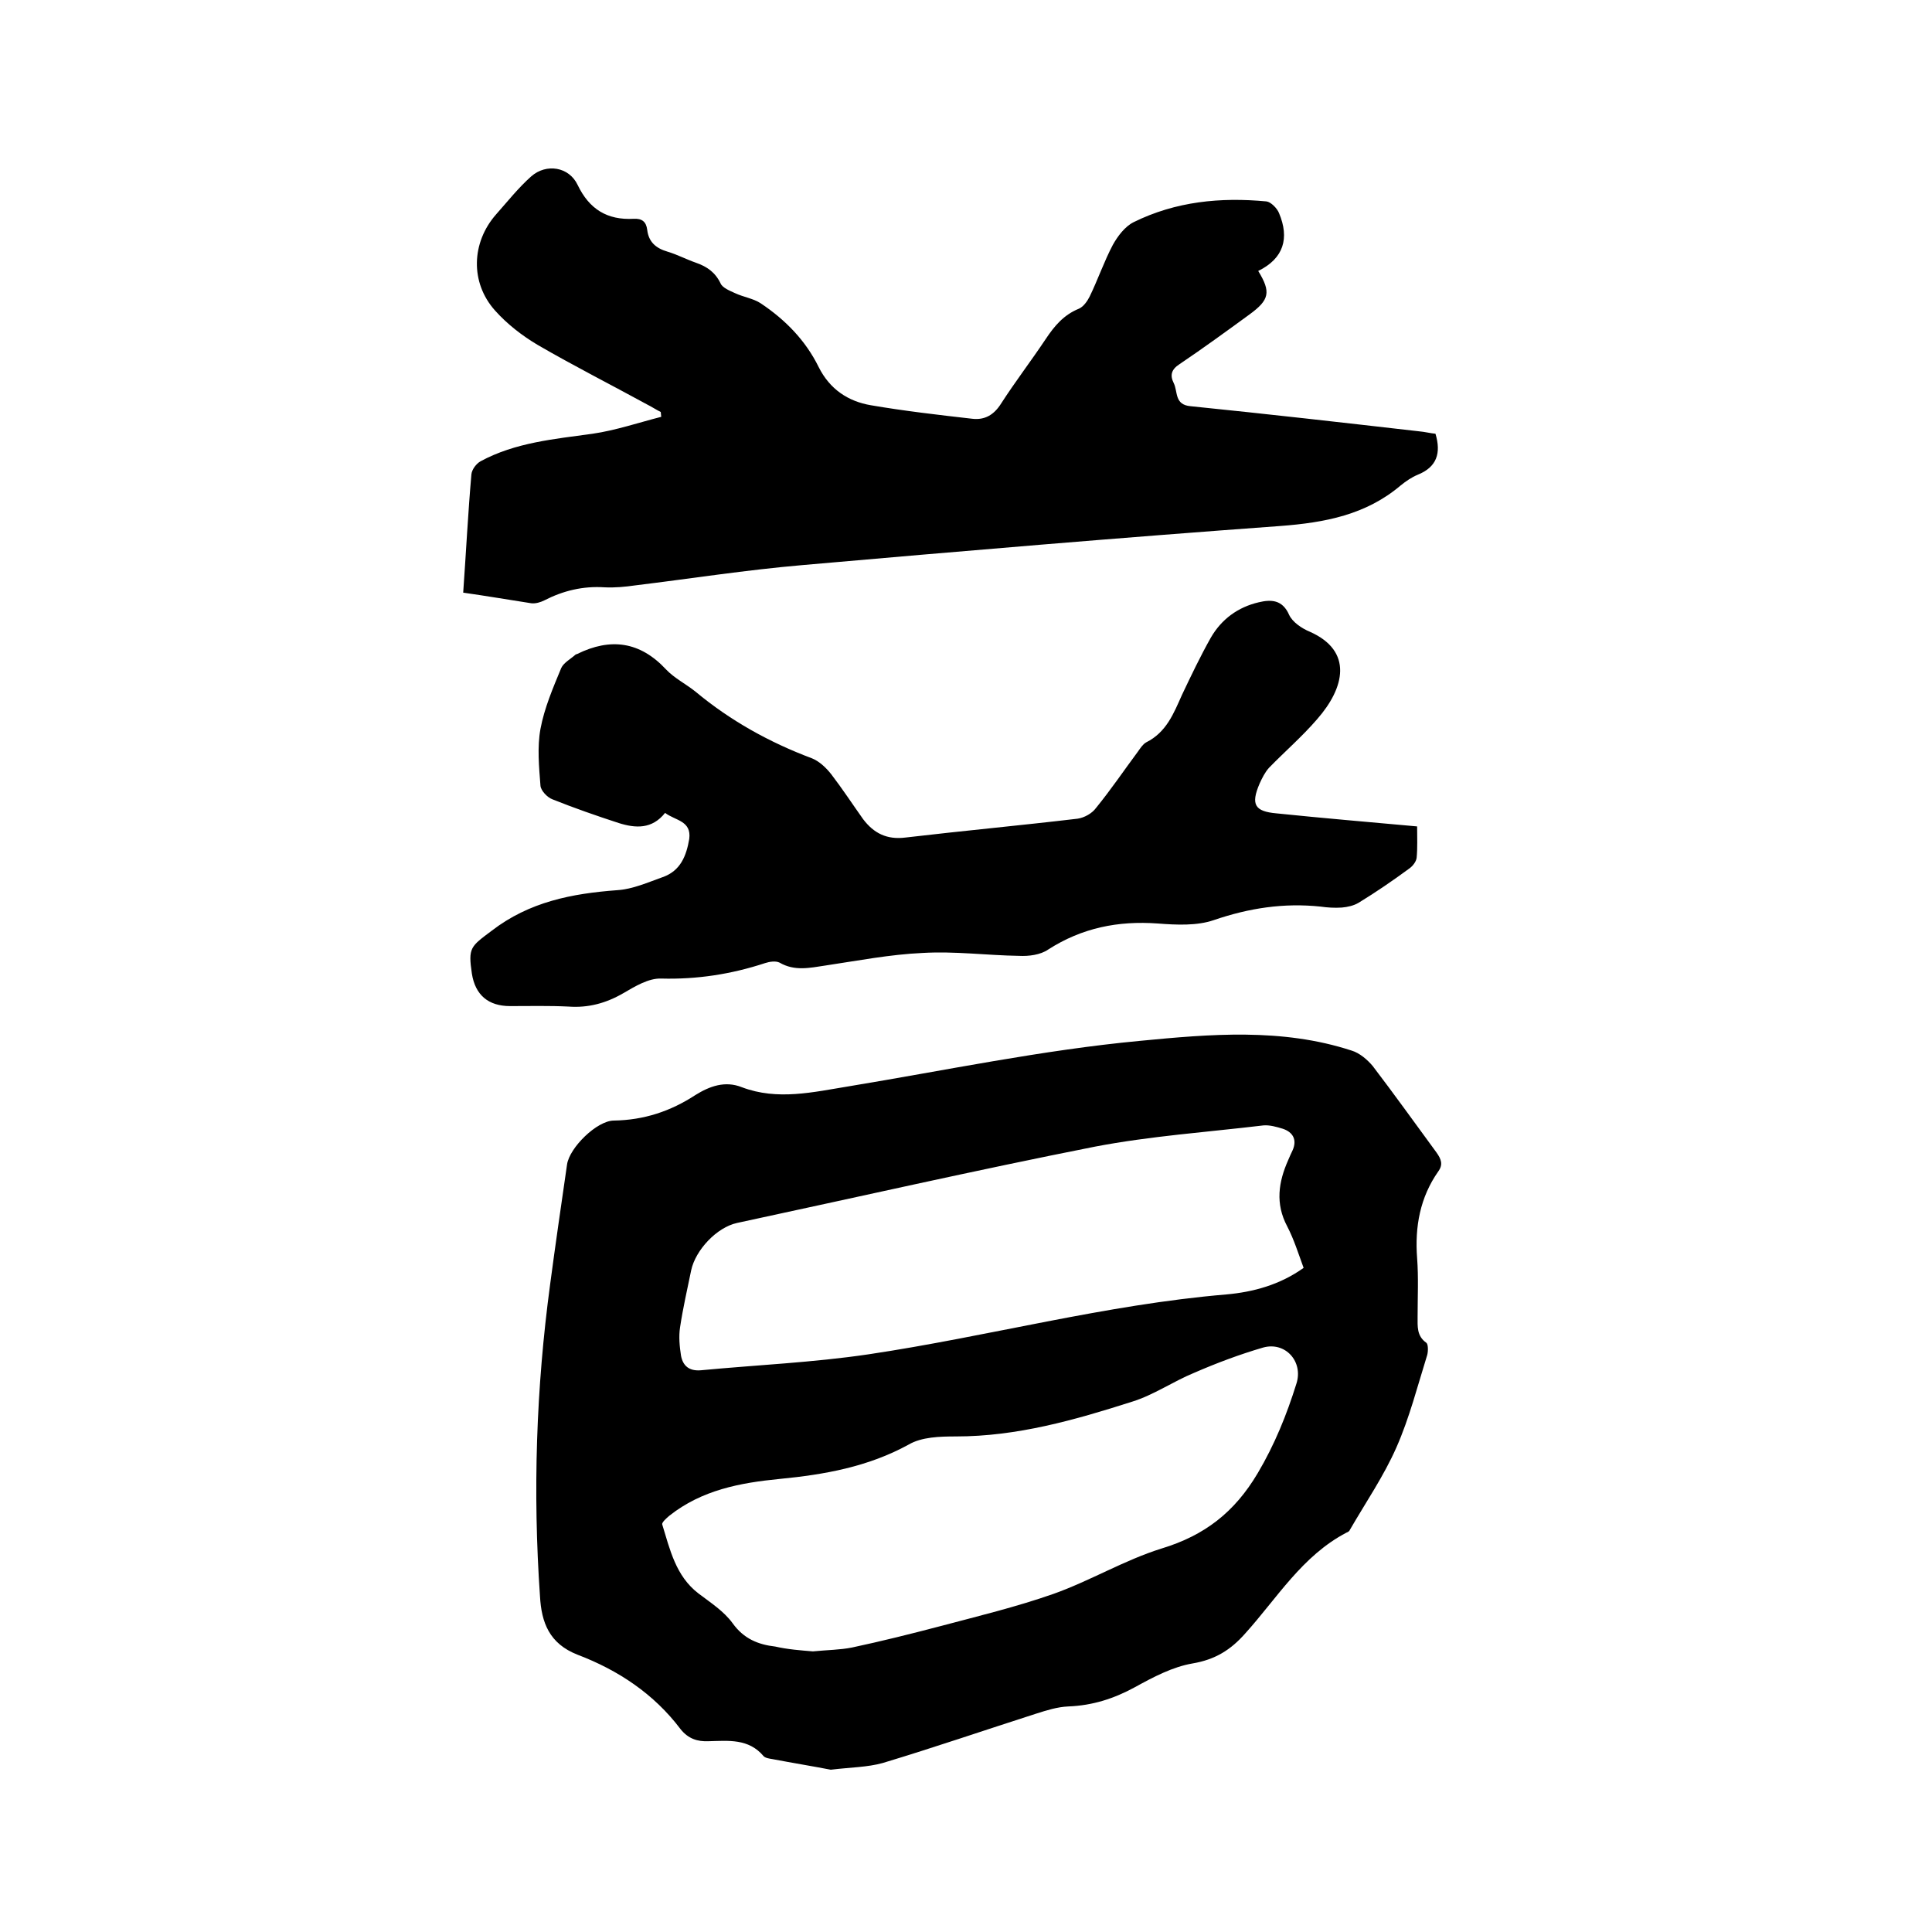
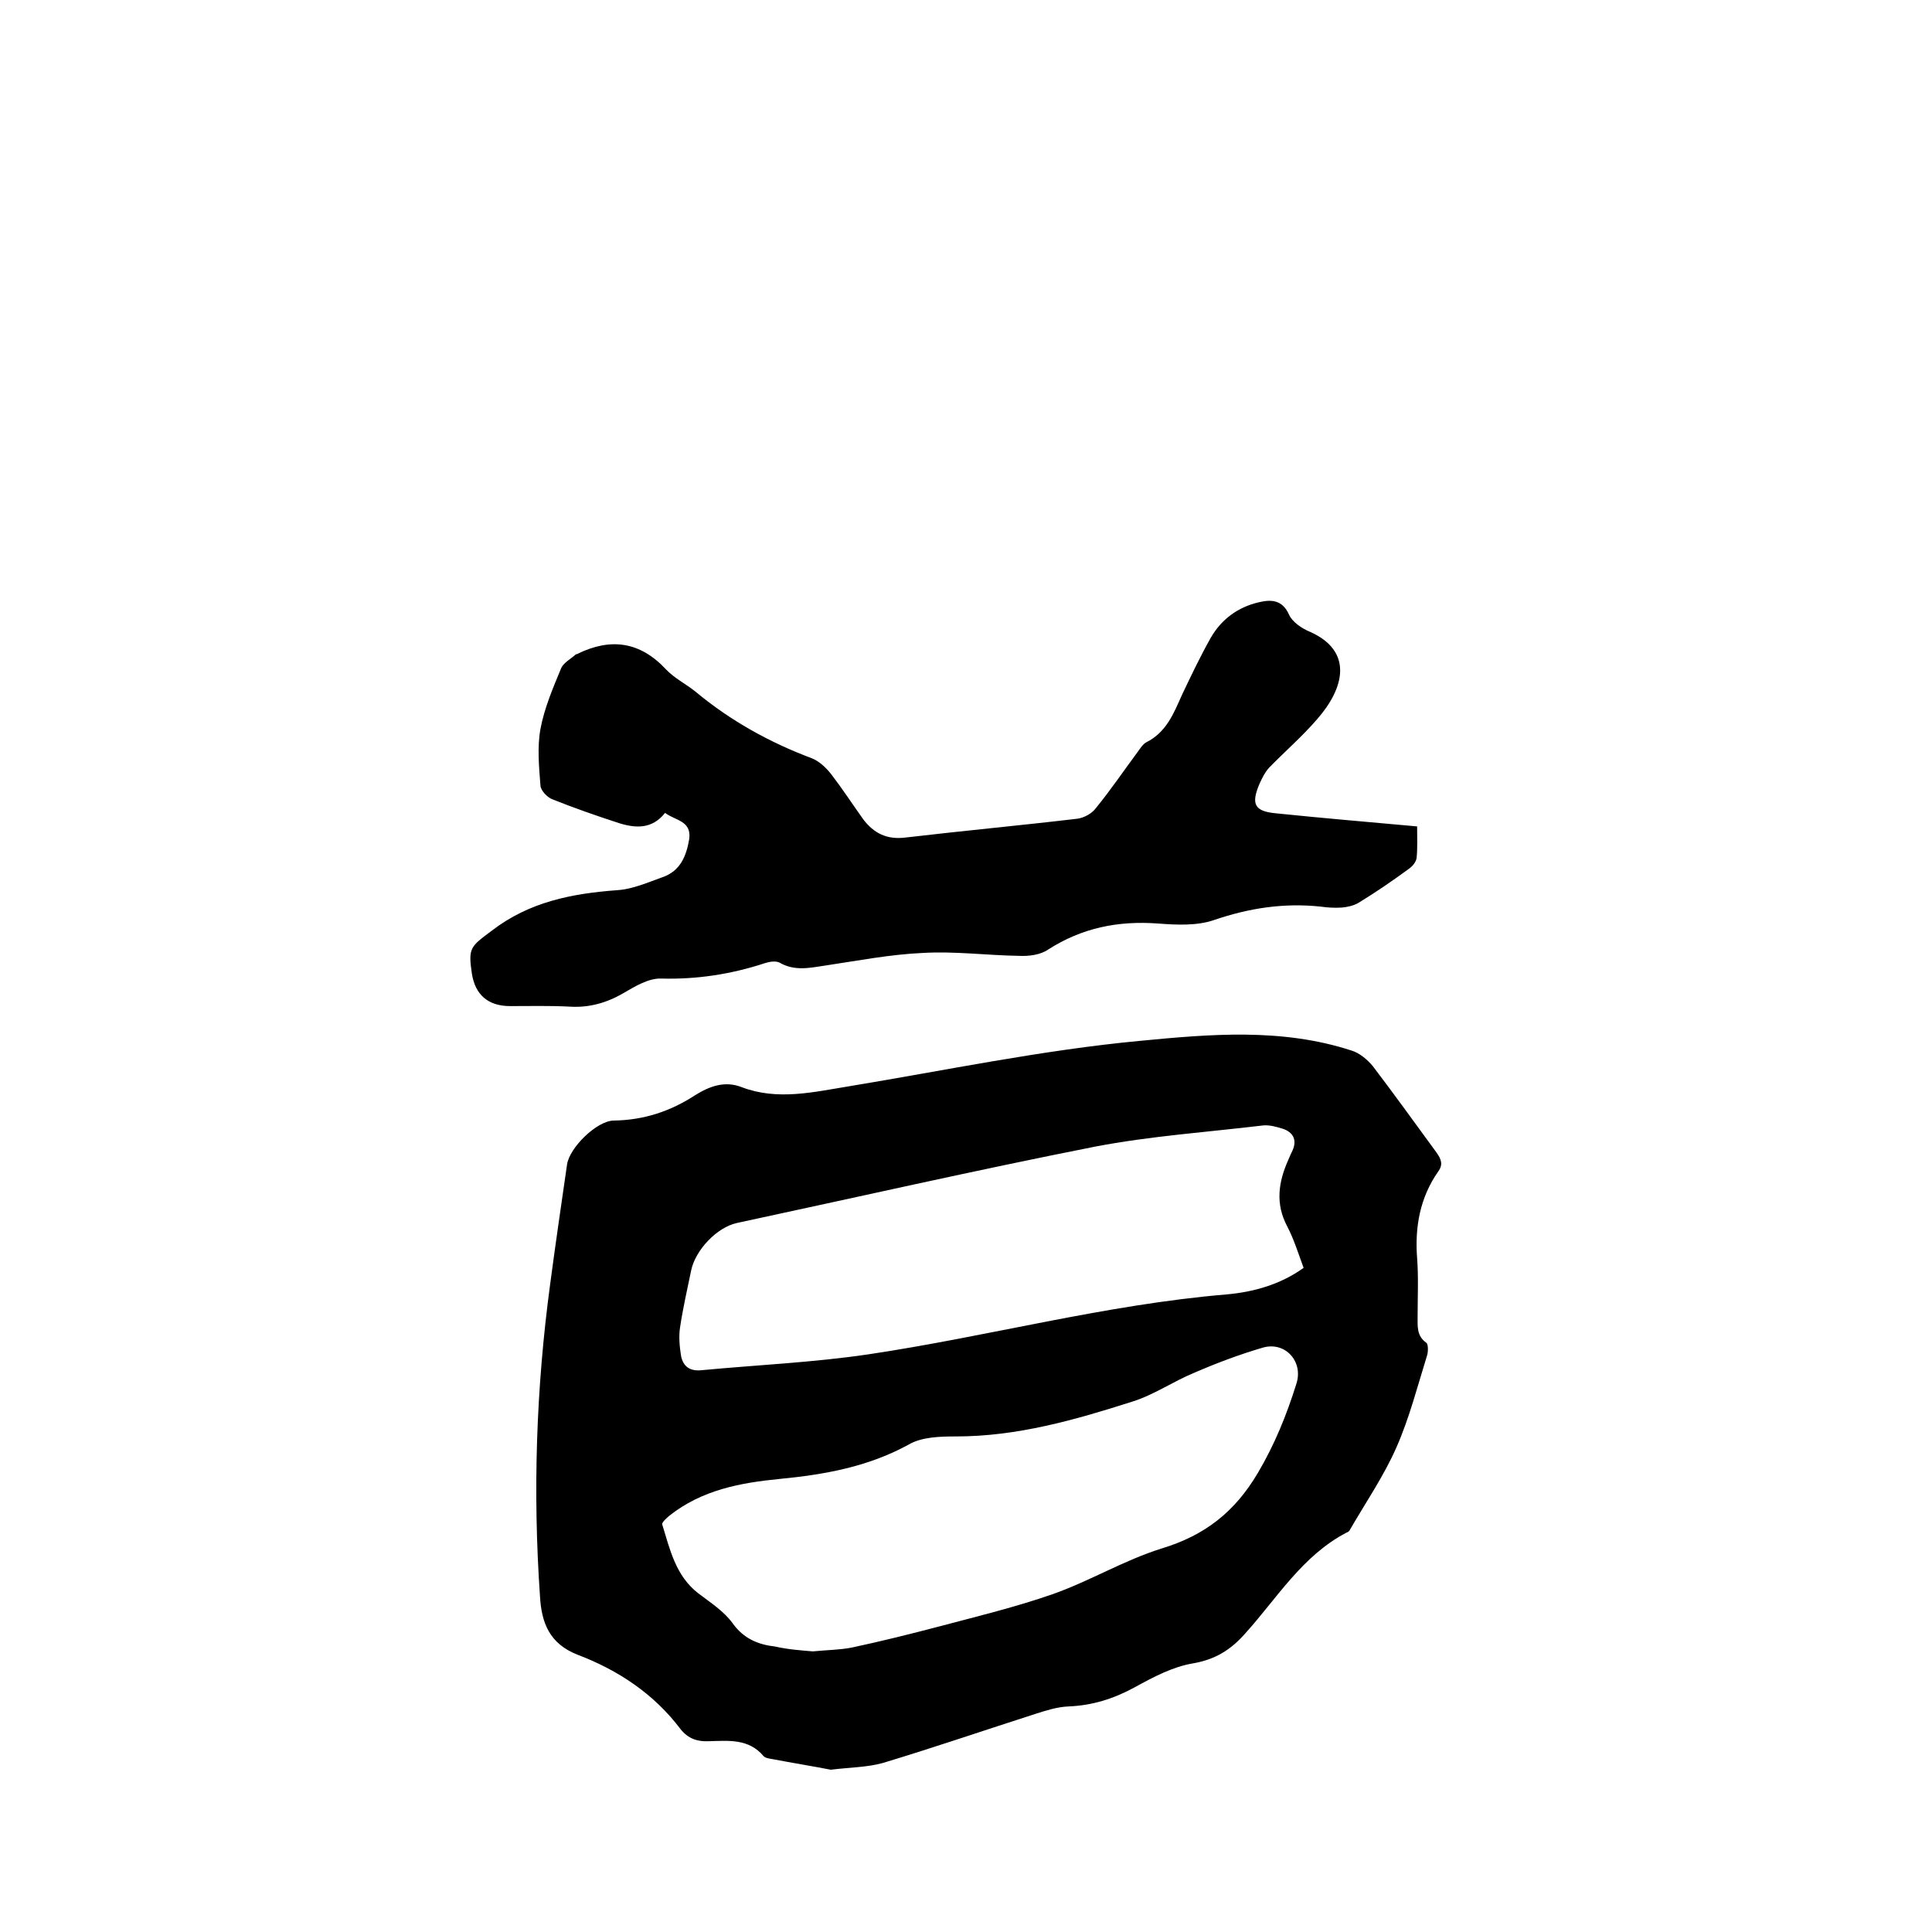
<svg xmlns="http://www.w3.org/2000/svg" enable-background="new 0 0 400 400" viewBox="0 0 400 400">
  <path d="m172 366.4c-3.6-.7-7.9-1.4-12.1-2.2-.6-.1-1.4-.2-1.8-.6-3.1-3.7-7.3-3.2-11.4-3.1-2.3.1-4.2-.5-5.8-2.5-5.5-7.3-12.9-12.2-21.3-15.4-5.9-2.3-7.5-6.7-7.8-12.1-1.5-21.6-.8-43.1 2.1-64.6 1.1-8.3 2.3-16.5 3.5-24.8.5-3.5 6.2-9.1 9.7-9.1 6.2-.1 11.7-1.9 16.9-5.3 2.9-1.8 6.1-3 9.6-1.6 7.4 2.8 14.8 1 22.2-.2 20-3.3 40-7.5 60.2-9.4 14.5-1.4 29.4-2.7 43.8 2 1.7.5 3.3 1.9 4.4 3.2 4.5 5.9 8.8 11.9 13.2 17.9 1 1.4 1.4 2.5.4 3.9-3.8 5.4-4.9 11.5-4.4 18 .3 4 .1 8 .1 12.1 0 2-.2 4 1.8 5.4.4.3.4 1.7.2 2.5-2 6.4-3.7 13.1-6.4 19.2-2.6 5.9-6.3 11.3-9.6 17-.1.3-.4.5-.7.6-9.2 4.8-14.4 13.6-21 20.9-3 3.4-6.2 5.4-10.9 6.2-4.1.7-8.1 2.8-11.9 4.9-4.4 2.4-8.8 3.8-13.8 4-2.3.1-4.5.8-6.7 1.5-10.6 3.4-21.1 7-31.7 10.2-3.2.9-6.7.9-10.8 1.4zm-3.7-24.5c3-.3 5.6-.3 8.1-.8 6.1-1.3 12.1-2.8 18.2-4.4 7.9-2.1 15.8-4 23.5-6.7 7.6-2.7 14.7-7 22.4-9.4 8.9-2.7 15.1-7.5 19.9-15.6 3.5-5.9 6-12.1 8-18.5 1.5-4.6-2.3-8.8-6.9-7.5-4.8 1.4-9.6 3.2-14.2 5.2-4.4 1.8-8.4 4.6-12.9 6-11.9 3.8-23.8 7.2-36.5 7.2-3.3 0-7.1.1-9.8 1.7-8.4 4.6-17.4 6.2-26.7 7.1-8.2.8-16.1 2.3-22.8 7.6-.6.5-1.6 1.4-1.5 1.8 1.6 5.2 2.8 10.7 7.5 14.3 2.5 1.9 5.3 3.7 7.1 6.2 2.3 3.2 5.3 4.4 8.8 4.8 2.6.6 5.4.8 7.8 1zm101.6-79.4c-1.1-3-2-5.9-3.4-8.6-2.5-4.7-1.8-9.2.2-13.7.3-.7.6-1.4.9-2 1-2.2.1-3.8-2-4.5-1.3-.4-2.7-.8-4-.7-11.7 1.4-23.4 2.2-34.9 4.4-24.8 4.9-49.4 10.5-74.1 15.8-4.2.9-8.6 5.6-9.5 9.8-.8 3.9-1.7 7.8-2.3 11.8-.3 1.9-.1 4 .2 5.9.4 2.1 1.7 3.2 4.1 3 11.6-1.1 23.2-1.6 34.7-3.3 24.8-3.7 49.1-10.3 74.1-12.4 5.6-.5 11.1-2 16-5.5z" />
-   <path d="m95.9 122.7c.6-8.5 1-16.5 1.7-24.5.1-1 1-2.2 1.9-2.7 7.2-3.9 15.3-4.6 23.2-5.7 4.8-.7 9.5-2.3 14.2-3.5 0-.3-.1-.7-.1-1-1-.5-1.9-1.1-2.9-1.6-7.5-4.1-15.2-8-22.6-12.3-3.2-1.9-6.3-4.3-8.8-7.1-5.2-5.8-4.9-14.1.2-19.9 2.4-2.7 4.6-5.5 7.3-7.9 3.1-2.7 7.8-2 9.6 1.8 2.4 5 6.1 7.3 11.6 7 1.7-.1 2.6.6 2.8 2.3.3 2.5 1.8 3.8 4.2 4.5 2 .6 3.9 1.6 5.9 2.3 2.3.8 4 2 5.1 4.3.4.9 1.9 1.5 3 2 1.7.8 3.8 1.1 5.3 2.1 5.1 3.4 9.3 7.7 12 13.2 2.3 4.6 6.1 7.1 10.8 7.9 7 1.2 14 2 21 2.8 2.6.3 4.5-.8 6-3.2 2.9-4.5 6.2-8.8 9.2-13.3 1.8-2.7 3.7-5 6.9-6.3.9-.4 1.7-1.5 2.2-2.5 1.7-3.5 3-7.3 4.8-10.7 1-1.8 2.5-3.8 4.3-4.7 8.7-4.3 18-5.2 27.5-4.3.9.1 2.2 1.4 2.6 2.4 2.2 5.2 1 9.4-4.3 12 2.7 4.4 2.3 6-1.8 9-4.8 3.5-9.6 7-14.5 10.3-1.7 1.1-2 2.3-1.2 3.9.9 1.8.1 4.5 3.5 4.8 15.8 1.6 31.6 3.4 47.3 5.2 1.2.1 2.3.4 3.4.5 1.2 4 .3 6.9-3.7 8.5-1.2.5-2.4 1.3-3.5 2.2-7.2 6.1-15.7 7.7-24.9 8.4-33 2.4-66 5.2-99 8.1-11.6 1-23.1 2.8-34.6 4.2-2.1.3-4.2.5-6.3.4-4.5-.3-8.6.7-12.5 2.7-.8.4-1.8.7-2.7.6-4.5-.7-9.2-1.5-14.1-2.2z" />
  <path d="m293.4 171.1c0 2.3.1 4.4-.1 6.5-.1.8-.8 1.7-1.5 2.2-3.4 2.5-6.9 4.9-10.5 7.1-1 .6-2.3.9-3.5 1-1.5.1-3 0-4.4-.2-7.6-.8-14.8.3-22.1 2.8-3.5 1.2-7.7 1-11.6.7-8.2-.6-15.7.9-22.7 5.4-1.6 1.1-4 1.4-6 1.3-6.7-.1-13.3-1-20-.6-6.7.3-13.4 1.6-20.1 2.6-3.3.5-6.4 1.2-9.5-.6-.8-.4-2.1-.2-3 .1-7 2.3-14.1 3.4-21.5 3.2-2.6-.1-5.4 1.6-7.8 3-3.6 2.1-7.3 3.1-11.4 2.8-4-.2-8-.1-12.1-.1-4.5 0-7.2-2.3-7.9-6.7-.8-5.4-.3-5.6 4.1-8.9 7.8-6 16.6-7.7 26-8.4 3.2-.2 6.3-1.6 9.4-2.7 3.7-1.3 4.9-4.4 5.5-7.9.5-3.8-2.9-3.8-5-5.4-2.7 3.4-6.1 3.2-9.6 2.1-4.6-1.5-9.2-3.1-13.7-4.9-1.1-.4-2.4-1.8-2.5-2.8-.3-3.9-.7-8 0-11.8.8-4.3 2.6-8.5 4.3-12.6.5-1.1 2-1.9 3-2.8.1-.1.2 0 .3-.1 6.9-3.4 13-2.6 18.4 3.2 1.7 1.8 4.1 3 6.1 4.6 7.2 6 15.3 10.5 24.1 13.8 1.5.6 2.9 1.9 4 3.3 2.3 3 4.4 6.2 6.6 9.3 2.2 2.9 4.9 4.3 8.8 3.8 11.9-1.4 23.8-2.5 35.6-3.9 1.4-.2 3-1.1 3.8-2.2 3.1-3.8 5.8-7.8 8.7-11.7.5-.7 1-1.5 1.7-1.9 4.2-2.1 5.7-6 7.4-9.8 1.9-4 3.8-8 6-11.9 2.2-3.8 5.6-6.3 9.9-7.3 2.5-.6 4.9-.6 6.3 2.6.7 1.5 2.6 2.8 4.3 3.5 9 4 7.2 11.6 1.5 18.1-3.1 3.6-6.7 6.7-10 10.1-.8.9-1.4 2.1-1.9 3.2-1.9 4.4-1 5.8 3.5 6.2 9.7 1 19.2 1.8 29.1 2.7z" />
</svg>